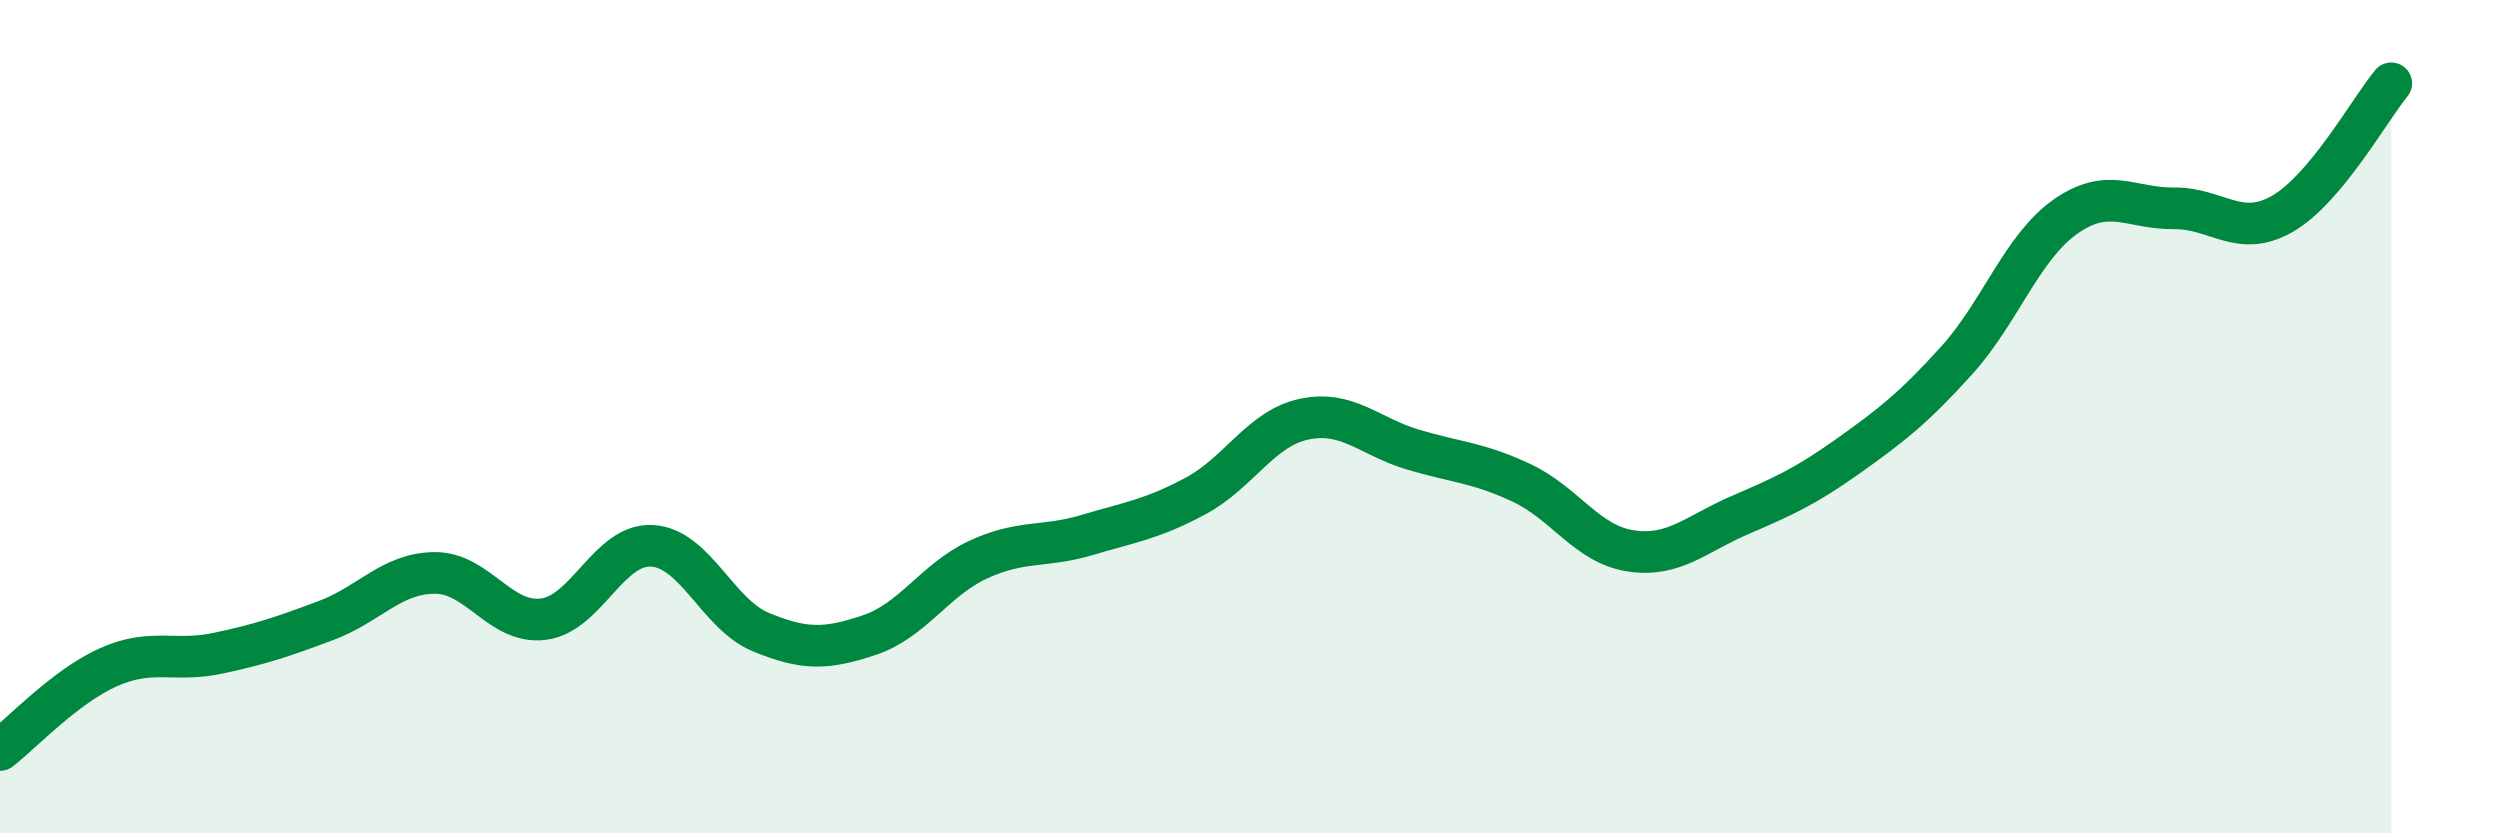
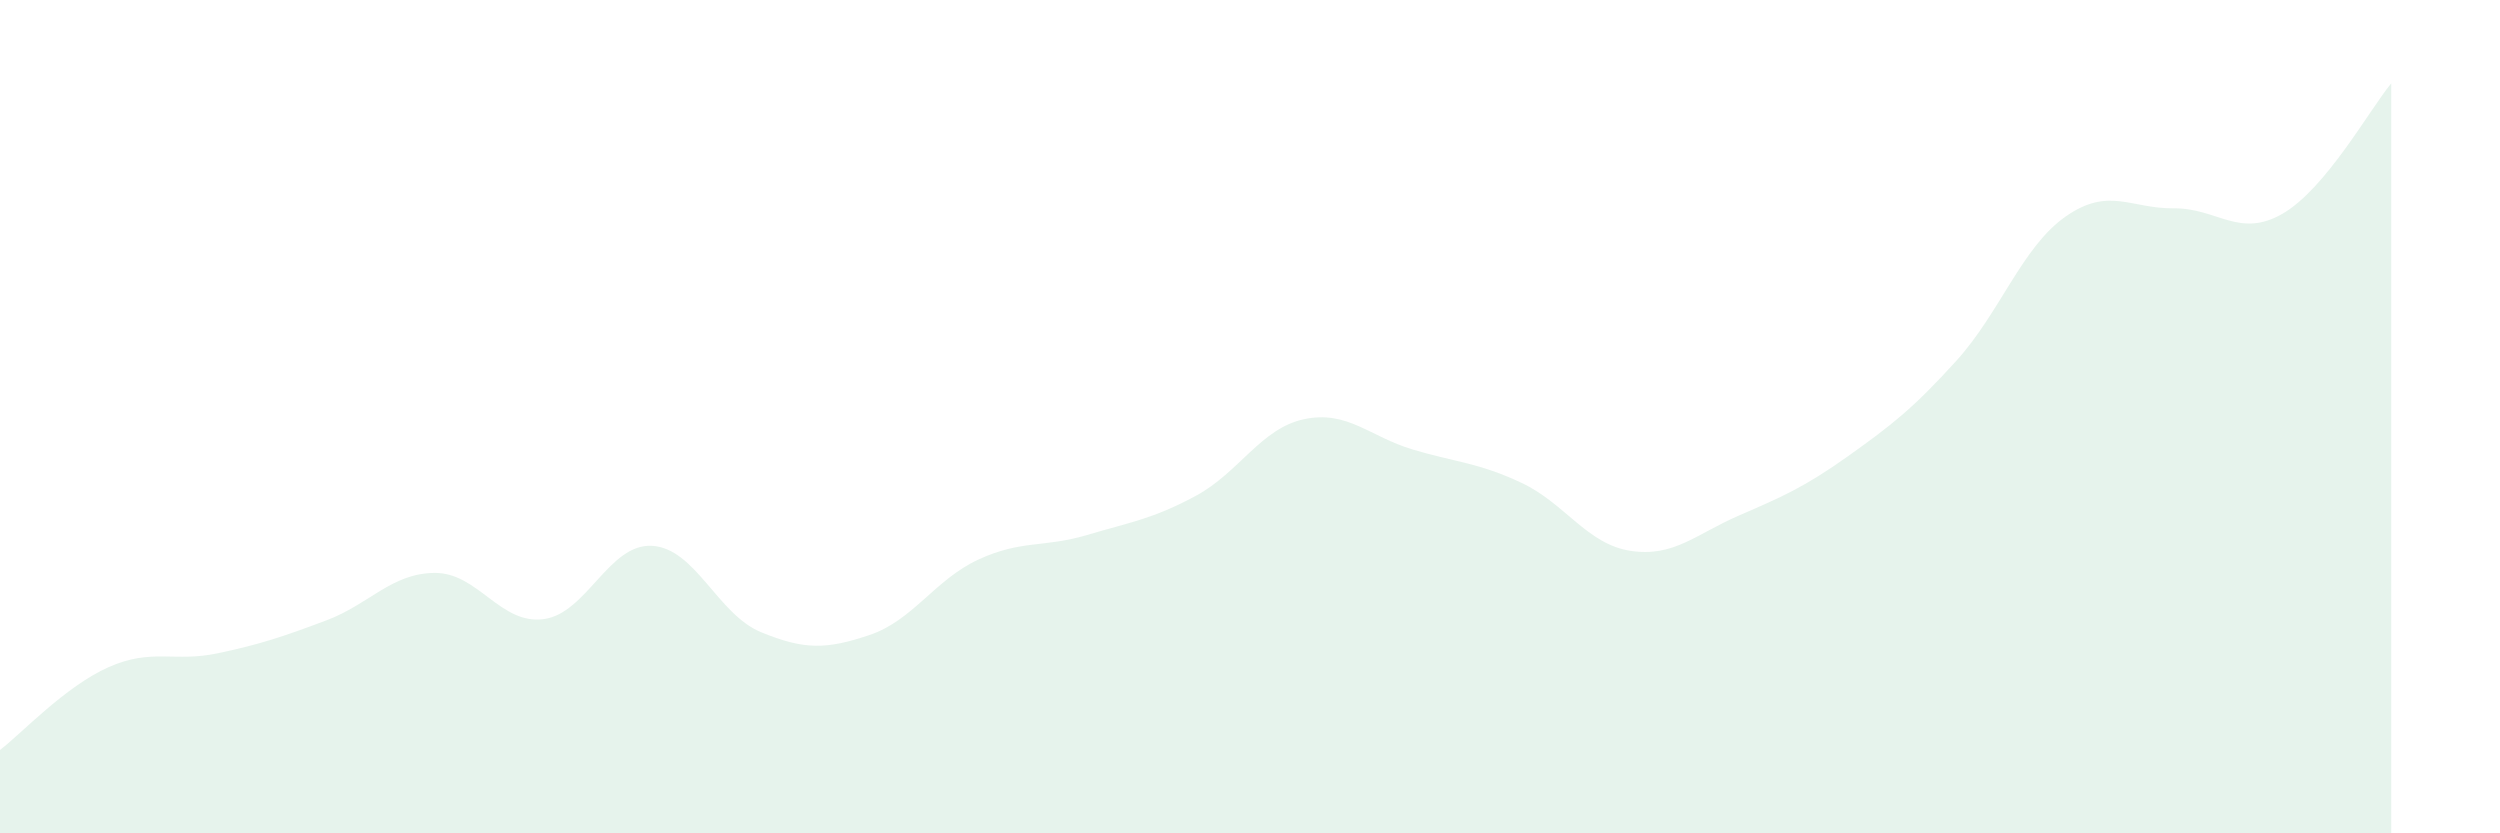
<svg xmlns="http://www.w3.org/2000/svg" width="60" height="20" viewBox="0 0 60 20">
  <path d="M 0,18 C 0.52,17.6 1.57,16.47 2.61,16.01 C 3.65,15.55 4.18,15.9 5.22,15.68 C 6.26,15.46 6.79,15.28 7.83,14.89 C 8.87,14.5 9.39,13.76 10.43,13.75 C 11.47,13.74 12,14.99 13.04,14.86 C 14.08,14.73 14.61,13.04 15.65,13.1 C 16.69,13.16 17.22,14.74 18.26,15.17 C 19.3,15.6 19.83,15.59 20.87,15.24 C 21.91,14.89 22.44,13.91 23.48,13.43 C 24.52,12.95 25.05,13.15 26.09,12.84 C 27.13,12.53 27.66,12.46 28.7,11.9 C 29.74,11.34 30.26,10.28 31.3,10.06 C 32.34,9.84 32.87,10.48 33.91,10.79 C 34.95,11.1 35.48,11.1 36.52,11.59 C 37.56,12.08 38.09,13.06 39.13,13.22 C 40.17,13.38 40.7,12.82 41.74,12.37 C 42.78,11.92 43.31,11.69 44.35,10.95 C 45.39,10.21 45.92,9.8 46.96,8.65 C 48,7.5 48.53,5.93 49.57,5.2 C 50.61,4.47 51.13,5.01 52.17,5 C 53.21,4.99 53.74,5.73 54.78,5.13 C 55.82,4.53 56.87,2.63 57.39,2L57.39 20L0 20Z" fill="#008740" opacity="0.1" stroke-linecap="round" stroke-linejoin="round" />
-   <path d="M 0,18 C 0.52,17.6 1.57,16.47 2.61,16.01 C 3.65,15.55 4.18,15.9 5.22,15.68 C 6.26,15.46 6.79,15.28 7.83,14.89 C 8.87,14.5 9.39,13.76 10.43,13.75 C 11.47,13.74 12,14.99 13.04,14.86 C 14.08,14.73 14.61,13.04 15.65,13.1 C 16.69,13.16 17.22,14.74 18.26,15.17 C 19.3,15.6 19.83,15.59 20.87,15.24 C 21.91,14.89 22.44,13.91 23.48,13.43 C 24.52,12.95 25.05,13.15 26.09,12.84 C 27.13,12.53 27.66,12.46 28.7,11.9 C 29.74,11.34 30.26,10.28 31.3,10.06 C 32.34,9.84 32.87,10.48 33.91,10.79 C 34.95,11.1 35.48,11.1 36.52,11.59 C 37.56,12.08 38.09,13.06 39.13,13.22 C 40.17,13.38 40.7,12.82 41.74,12.37 C 42.78,11.92 43.31,11.69 44.35,10.95 C 45.39,10.21 45.92,9.8 46.96,8.65 C 48,7.5 48.53,5.93 49.57,5.2 C 50.61,4.47 51.13,5.01 52.17,5 C 53.21,4.99 53.74,5.73 54.78,5.13 C 55.82,4.53 56.87,2.63 57.39,2" stroke="#008740" stroke-width="1" fill="none" stroke-linecap="round" stroke-linejoin="round" />
</svg>